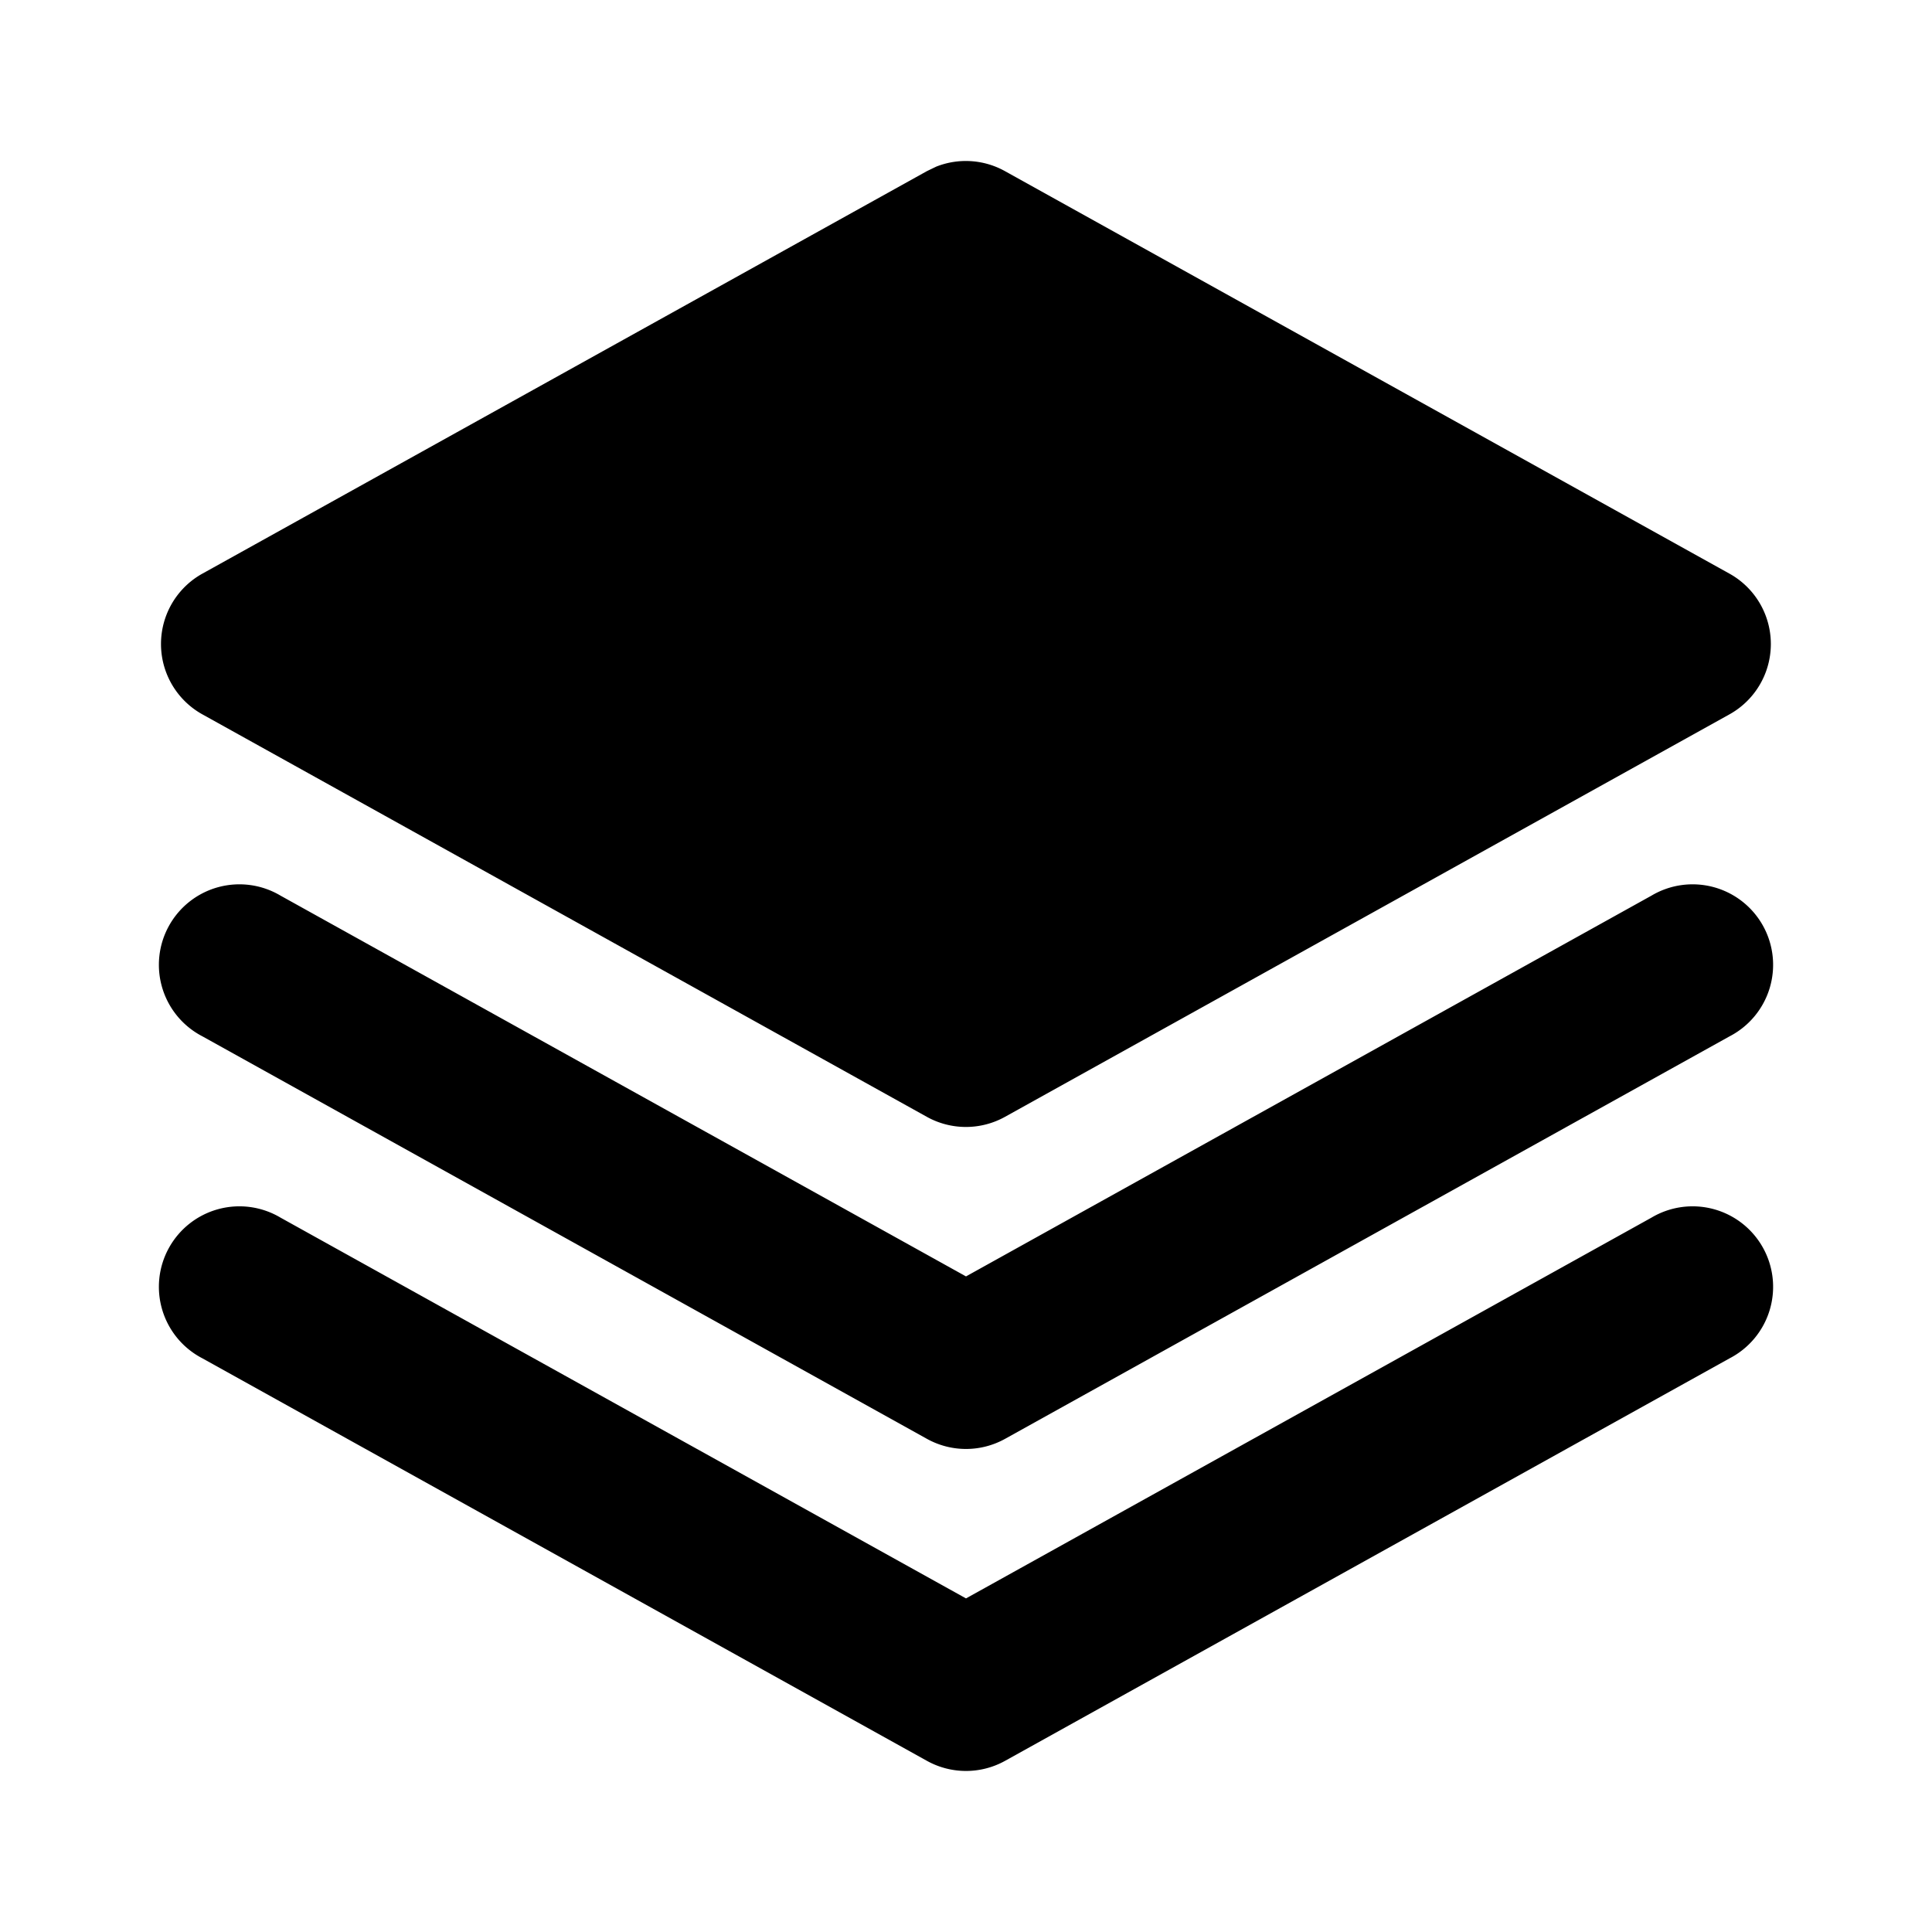
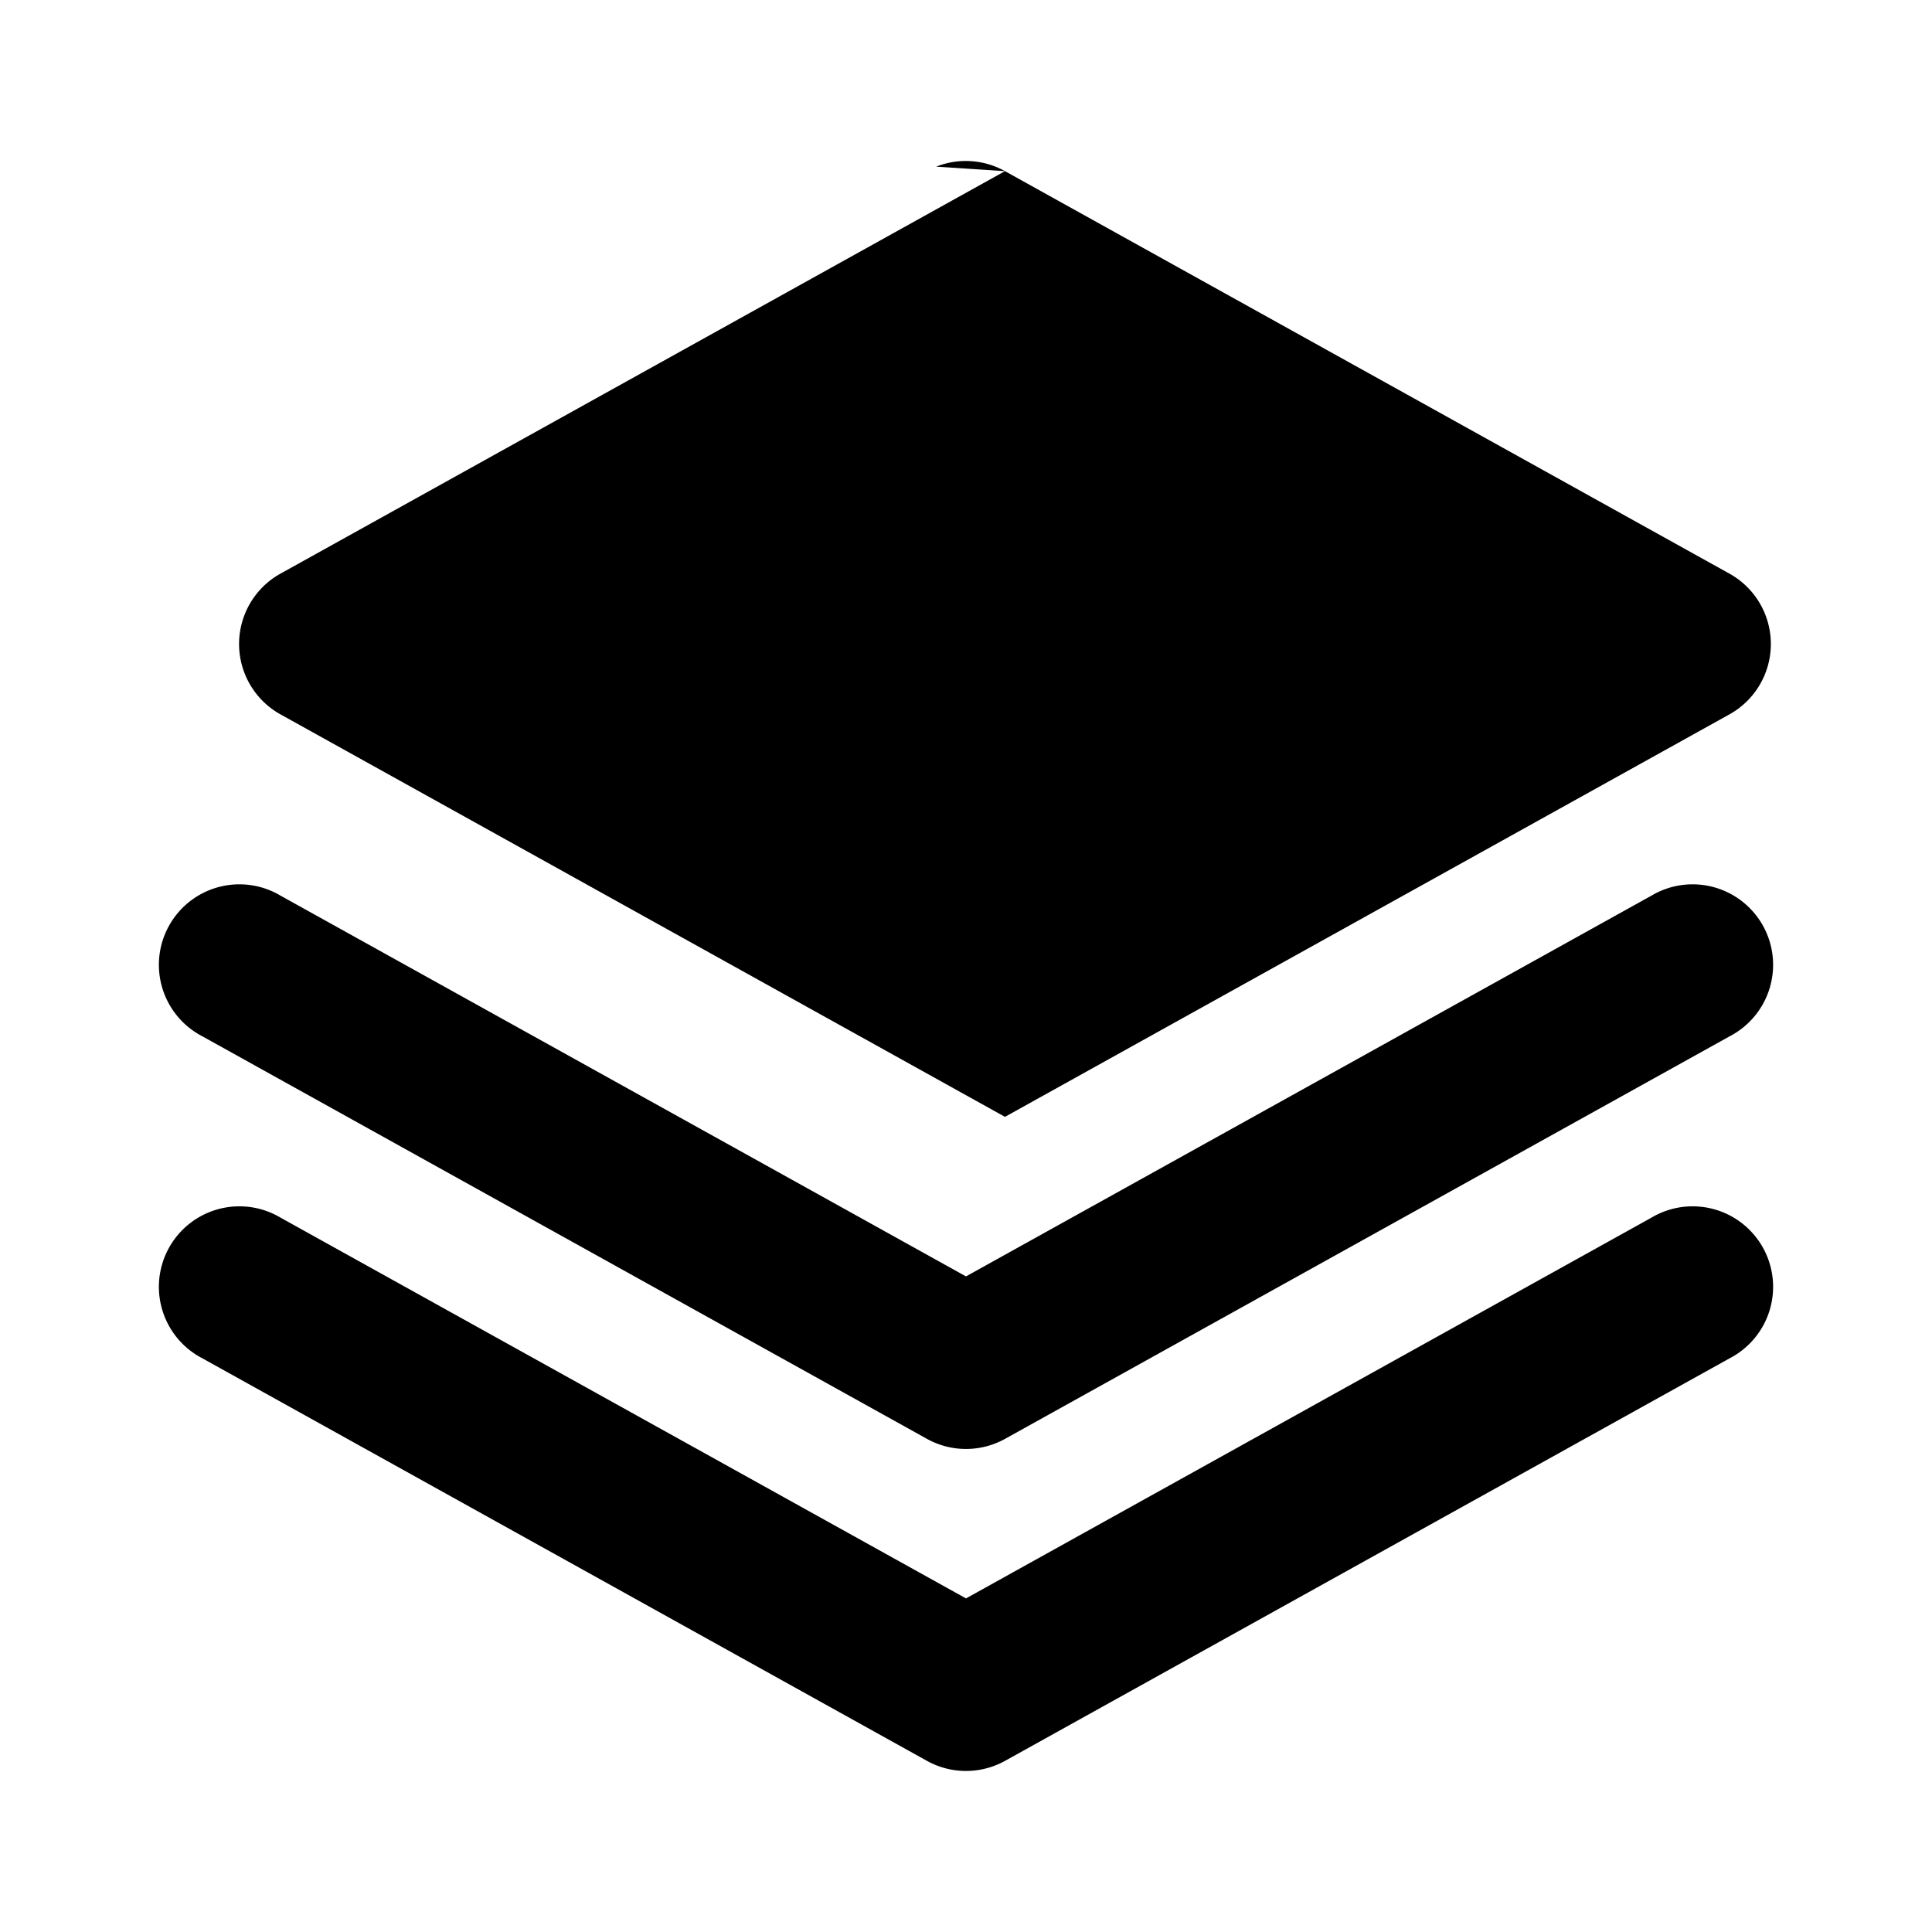
<svg xmlns="http://www.w3.org/2000/svg" width="24" height="24" fill="none" viewBox="0 0 24 24">
-   <path fill="#000" d="M20.515 15.126a1 1 0 1 1 .97 1.748l-9 5a1 1 0 0 1-.97 0l-9-5a1 1 0 1 1 .97-1.748L12 19.856zm0-4a1 1 0 1 1 .97 1.748l-9 5a1 1 0 0 1-.97 0l-9-5a1 1 0 1 1 .97-1.748L12 15.856zM11.63 2.07a1 1 0 0 1 .854.056l9 5a1 1 0 0 1 0 1.748l-9 5a1 1 0 0 1-.97 0l-9-5a1 1 0 0 1 0-1.748l9-5z" />
+   <path fill="#000" d="M20.515 15.126a1 1 0 1 1 .97 1.748l-9 5a1 1 0 0 1-.97 0l-9-5a1 1 0 1 1 .97-1.748L12 19.856zm0-4a1 1 0 1 1 .97 1.748l-9 5a1 1 0 0 1-.97 0l-9-5a1 1 0 1 1 .97-1.748L12 15.856zM11.63 2.07a1 1 0 0 1 .854.056l9 5a1 1 0 0 1 0 1.748l-9 5l-9-5a1 1 0 0 1 0-1.748l9-5z" />
</svg>